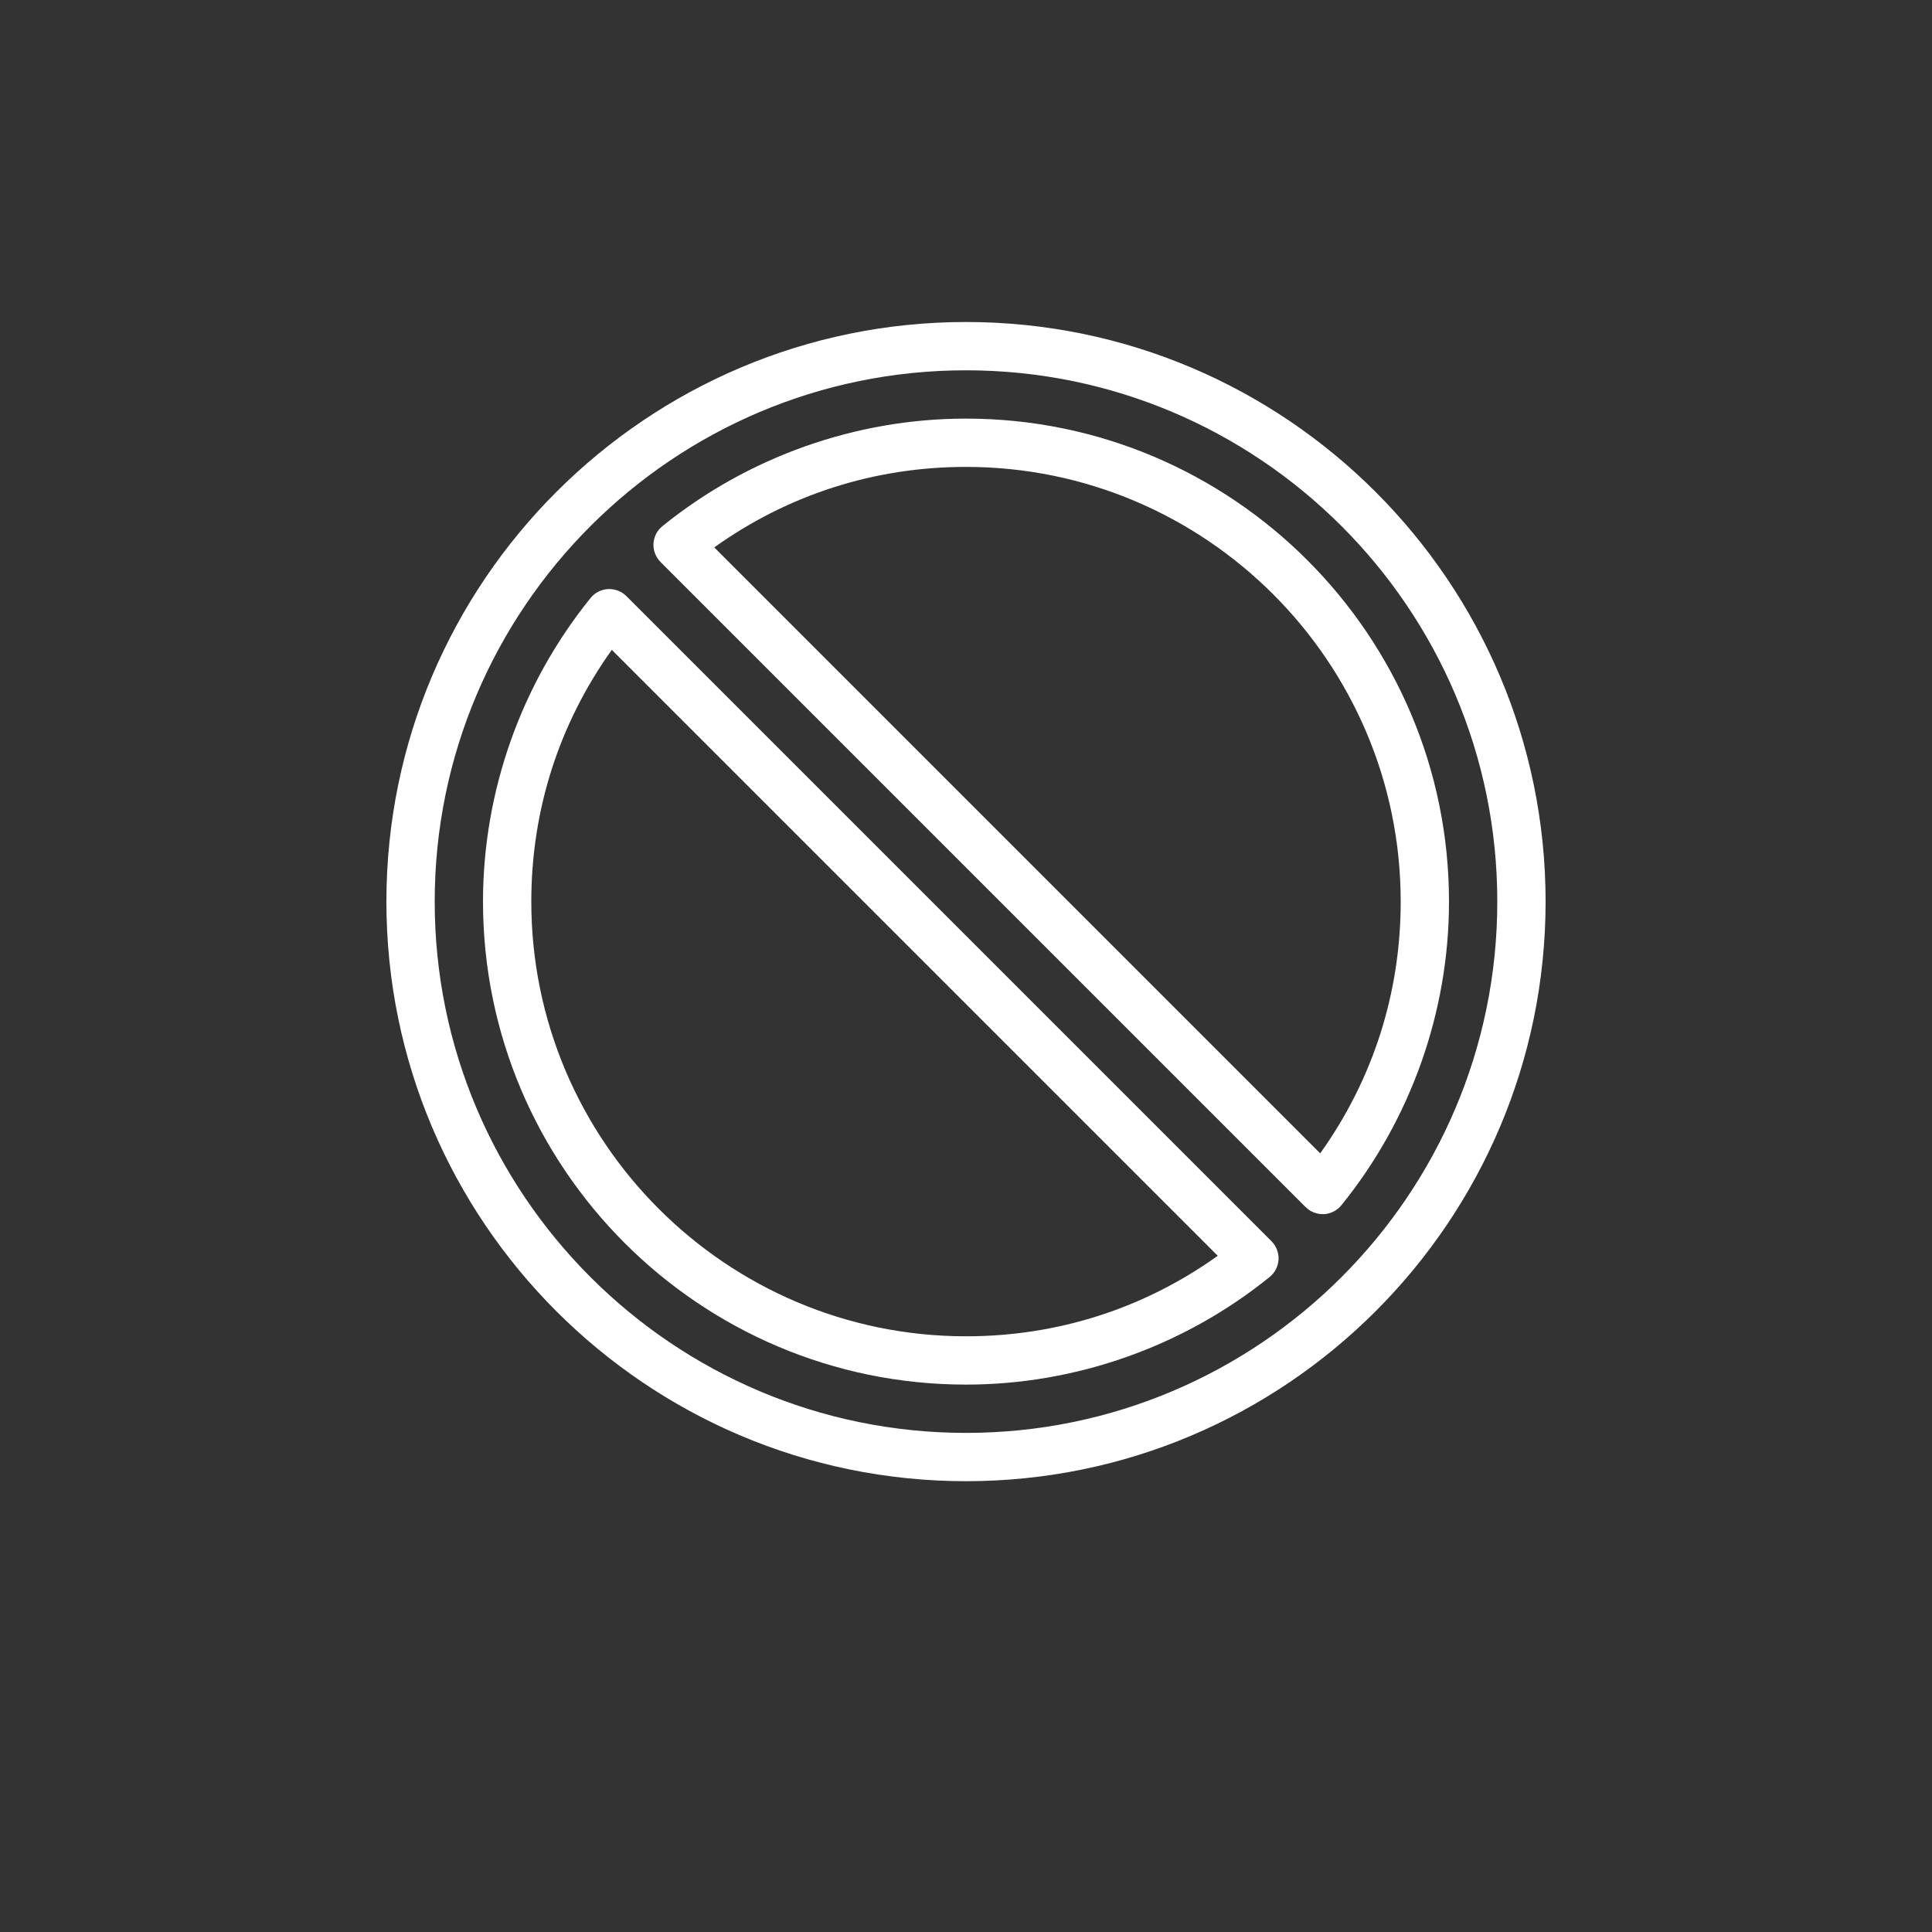
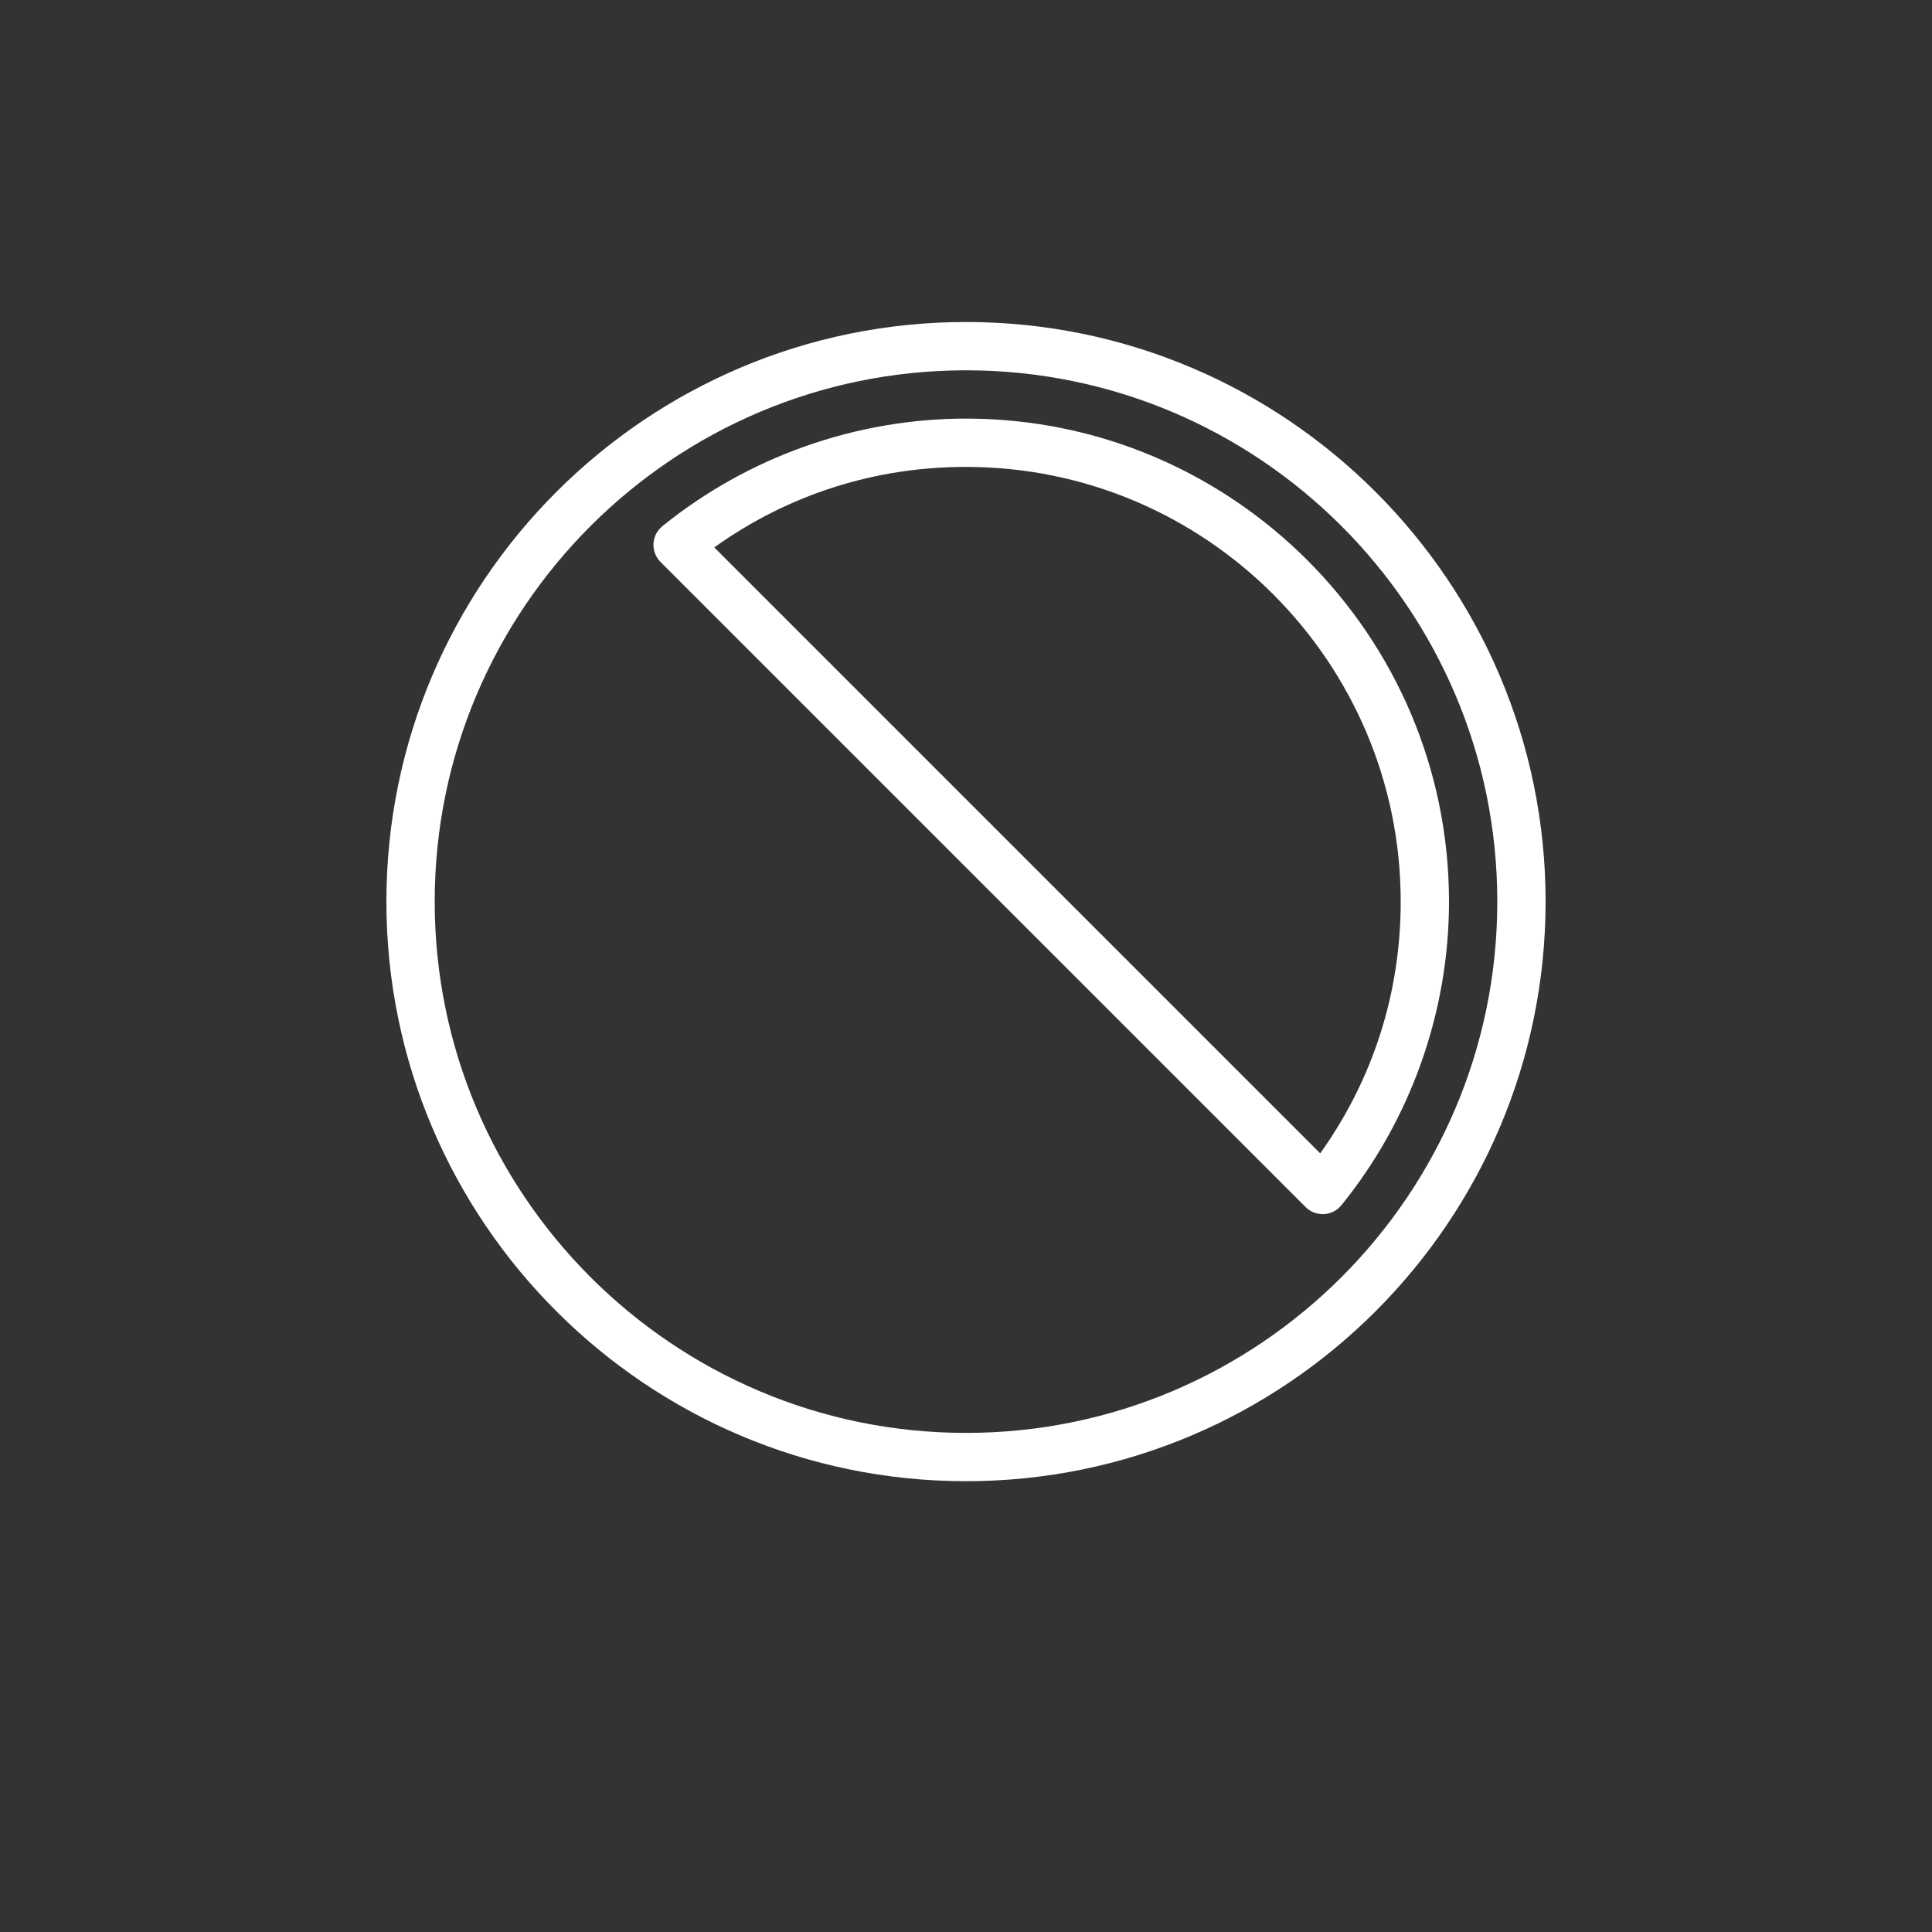
<svg xmlns="http://www.w3.org/2000/svg" width="30" height="30" viewBox="0 0 30 30" fill="none">
  <rect x="0" y="0" width="30" height="30" fill="#333333" stroke="none" />
-   <path d="M9.727 9.257C9.652 9.182 9.55 9.143 9.442 9.147C9.335 9.153 9.237 9.203 9.17 9.286C8.093 10.617 7.5 12.29 7.5 14C7.5 18.136 10.864 21.5 15 21.5C16.709 21.5 18.383 20.907 19.714 19.83C19.797 19.763 19.847 19.665 19.853 19.558C19.858 19.452 19.818 19.349 19.743 19.273L9.727 9.257ZM15 20.75C11.278 20.75 8.25 17.722 8.25 14C8.25 12.579 8.681 11.237 9.5 10.091L18.909 19.5C17.763 20.319 16.421 20.75 15 20.75Z" fill="white" />
  <path d="M15 5C10.037 5 6 9.037 6 14C6 18.962 10.037 23 15 23C19.962 23 24 18.962 24 14C24 9.037 19.962 5 15 5ZM15 22.25C10.451 22.25 6.75 18.549 6.75 14C6.75 9.451 10.451 5.75 15 5.75C19.549 5.75 23.25 9.451 23.25 14C23.25 18.549 19.549 22.25 15 22.25Z" fill="white" />
  <path d="M15 6.5C13.29 6.5 11.617 7.093 10.286 8.17C10.203 8.237 10.153 8.335 10.147 8.442C10.142 8.548 10.182 8.652 10.257 8.727L20.273 18.743C20.344 18.814 20.439 18.853 20.539 18.853C20.545 18.853 20.552 18.853 20.558 18.853C20.665 18.847 20.763 18.797 20.83 18.714C21.907 17.383 22.5 15.71 22.5 14C22.5 9.864 19.136 6.5 15 6.5ZM20.5 17.909L11.091 8.5C12.237 7.681 13.579 7.25 15 7.25C18.722 7.25 21.75 10.278 21.75 14C21.75 15.421 21.319 16.763 20.5 17.909Z" fill="white" />
</svg>